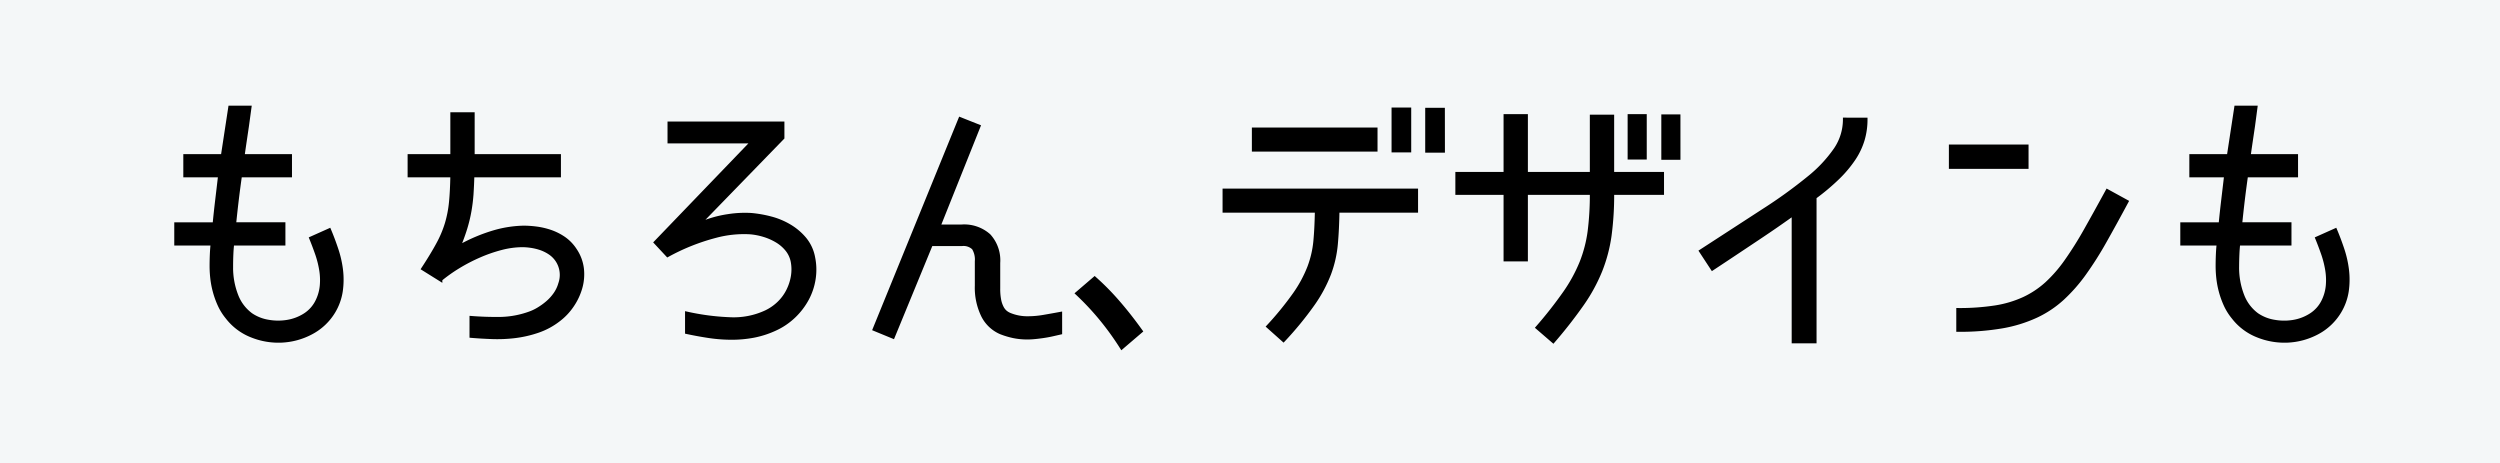
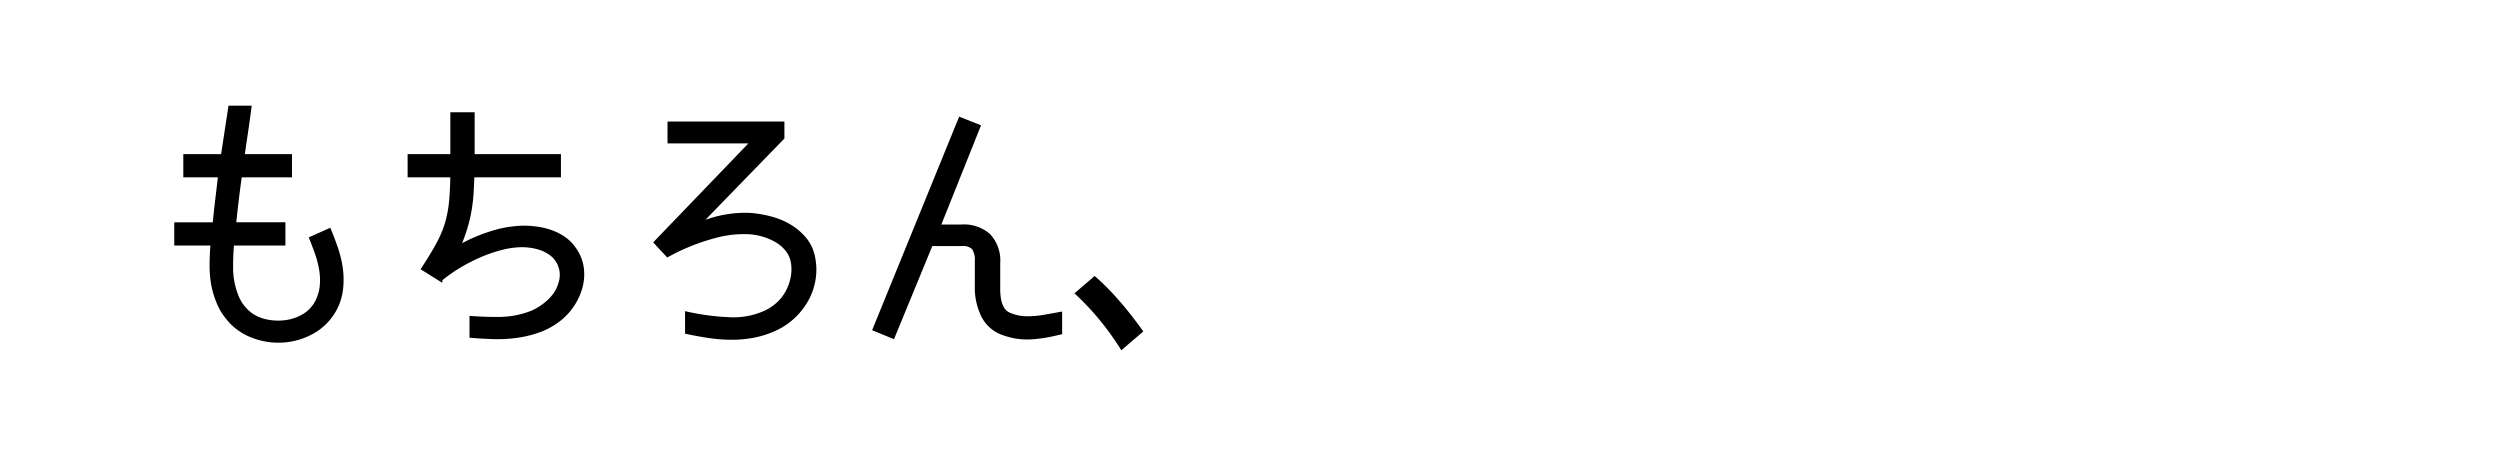
<svg xmlns="http://www.w3.org/2000/svg" width="356" height="66" viewBox="0 0 356 66">
  <g id="section-a-w-collection_ttl" transform="translate(-462 -5508)">
-     <rect id="長方形_199" data-name="長方形 199" width="356" height="66" transform="translate(462 5508)" fill="#f4f7f8" />
    <path id="パス_1142" data-name="パス 1142" d="M17.706-29.094l-.312,2.106q-.156,1.053-.312,2.184h6.747V-22H16.692v.117q-.468,3.276-.819,6.786h7.02v2.808H15.6q-.078.585-.117,1.462t-.039,1.775a10.9,10.9,0,0,0,.722,4.095,6.087,6.087,0,0,0,2.086,2.769,6.071,6.071,0,0,0,2.379.956,8.023,8.023,0,0,0,2.73.039A6.606,6.606,0,0,0,25.9-2.145,4.852,4.852,0,0,0,27.69-4.173a6.232,6.232,0,0,0,.6-2.184,8.984,8.984,0,0,0-.1-2.282,13.771,13.771,0,0,0-.585-2.262q-.39-1.112-.819-2.165l2.613-1.17q.546,1.287,1.033,2.75A14.775,14.775,0,0,1,31.1-8.522a11.456,11.456,0,0,1-.039,2.984A7.962,7.962,0,0,1,30.03-2.652,8.127,8.127,0,0,1,26.813.39,9.917,9.917,0,0,1,22.6,1.541,10.175,10.175,0,0,1,18.311.8a8.138,8.138,0,0,1-3.452-2.594,8.1,8.1,0,0,1-1.131-1.814,12.475,12.475,0,0,1-.682-1.911,12.5,12.5,0,0,1-.351-1.852,15.573,15.573,0,0,1-.1-1.677q0-.9.039-1.775t.117-1.462H7.566v-2.808h5.46q.156-1.638.37-3.432T13.806-22H8.853V-24.8H14.2l1.053-6.9h2.808ZM49.8-22q-.039,1.365-.117,2.574a22.638,22.638,0,0,1-.292,2.438,20.449,20.449,0,0,1-.6,2.5q-.39,1.268-.975,2.671a23.779,23.779,0,0,1,5.226-2.2,16.22,16.22,0,0,1,4.056-.6,14.613,14.613,0,0,1,1.716.117,10.379,10.379,0,0,1,1.989.448,7.975,7.975,0,0,1,1.95.956,5.935,5.935,0,0,1,1.638,1.677A6.006,6.006,0,0,1,65.4-8.736a7,7,0,0,1-.234,2.749A8.736,8.736,0,0,1,63.96-3.451a8.535,8.535,0,0,1-1.911,2.008,10.182,10.182,0,0,1-2.984,1.6A16.134,16.134,0,0,1,55.809.9a20.888,20.888,0,0,1-3.237.136q-1.6-.058-2.964-.175V-1.755q1.989.156,4.076.137a12.935,12.935,0,0,0,4.192-.76,6.619,6.619,0,0,0,1.248-.585,9.342,9.342,0,0,0,1.287-.917,6.57,6.57,0,0,0,1.111-1.209,4.86,4.86,0,0,0,.722-1.5,3.759,3.759,0,0,0-.39-3.315A3.814,3.814,0,0,0,60.7-11.037a5.771,5.771,0,0,0-1.384-.644,7.845,7.845,0,0,0-1.345-.293,9.015,9.015,0,0,0-1.034-.078,12.181,12.181,0,0,0-3.062.409,20.937,20.937,0,0,0-3.139,1.092,24.533,24.533,0,0,0-2.964,1.541A21.794,21.794,0,0,0,45.24-7.215v.039l-2.5-1.56q1.326-2.028,2.125-3.51A15.442,15.442,0,0,0,46.1-15.171a16.155,16.155,0,0,0,.585-3.023q.156-1.579.195-3.8H40.794V-24.8h6.084v-5.967h2.964V-24.8H62.127V-22ZM80.3-2.379a33.788,33.788,0,0,0,6.1.8,10.882,10.882,0,0,0,5.168-.994,6.943,6.943,0,0,0,1.852-1.287,6.5,6.5,0,0,0,1.287-1.755,7.135,7.135,0,0,0,.663-2.028,6.033,6.033,0,0,0-.02-2.106,3.871,3.871,0,0,0-.8-1.716,5.438,5.438,0,0,0-1.463-1.248,8.246,8.246,0,0,0-1.833-.8,9.347,9.347,0,0,0-1.911-.37,15.535,15.535,0,0,0-4.933.507,29.829,29.829,0,0,0-6.845,2.73L75.855-12.48,89.661-26.832H77.805v-2.613H93.951v2.067L81.939-15.015a15.9,15.9,0,0,1,4.271-1.248,15.28,15.28,0,0,1,3.3-.156,16.781,16.781,0,0,1,2.749.488,10.274,10.274,0,0,1,2.672,1.111,8.4,8.4,0,0,1,2.164,1.833,5.82,5.82,0,0,1,1.229,2.652A8.551,8.551,0,0,1,98.4-7.293a8.878,8.878,0,0,1-.955,2.867A9.935,9.935,0,0,1,95.57-1.97,9.6,9.6,0,0,1,92.9-.156a13.146,13.146,0,0,1-3.062.995,16.689,16.689,0,0,1-3.12.292A21.926,21.926,0,0,1,83.538.9Q81.939.663,80.3.312ZM133.5.39l-1.112.253q-.6.137-1.248.234t-1.248.156q-.6.059-1.072.059A9.739,9.739,0,0,1,126.828.9,11.406,11.406,0,0,1,125,.351a5.1,5.1,0,0,1-2.535-2.4,9.077,9.077,0,0,1-.9-4.27V-9.789a3.1,3.1,0,0,0-.429-1.872,2.055,2.055,0,0,0-1.677-.546h-4.368L109.668.975,107.016-.117l12.207-29.952,2.652,1.053-5.694,14.235h3.276a5.3,5.3,0,0,1,3.881,1.326,5.241,5.241,0,0,1,1.345,3.9v3.627a8.233,8.233,0,0,0,.137,1.658,3.967,3.967,0,0,0,.37,1.072,2.059,2.059,0,0,0,.507.644,2.454,2.454,0,0,0,.546.331,6.54,6.54,0,0,0,2.691.507,12.984,12.984,0,0,0,2.164-.195q1.151-.195,2.4-.429ZM142.233,2.5a39.909,39.909,0,0,0-3-4.154,38.227,38.227,0,0,0-3.354-3.569l2.5-2.145a36.016,36.016,0,0,1,3.276,3.315q1.638,1.872,3.315,4.212Z" transform="translate(479.5 5555)" stroke="#000" stroke-width="0.5" />
-     <path id="パス_1143" data-name="パス 1143" d="M31.707-25.545h-2.3v-5.889h2.3Zm4.8.039H34.2V-31.4h2.3ZM9.516-25.662v-2.925H26.91v2.925Zm11.973,8.7q-.039,2.652-.234,4.778A16.185,16.185,0,0,1,20.3-8.015,19.922,19.922,0,0,1,18-3.724a48.354,48.354,0,0,1-4.231,5.168L11.583-.507a44.73,44.73,0,0,0,3.783-4.641,18.023,18.023,0,0,0,2.047-3.8,14.182,14.182,0,0,0,.858-3.686q.176-1.872.215-4.329H5.343V-19.89H32.682v2.925ZM49.92-.351a59.658,59.658,0,0,0,3.92-4.992,21.954,21.954,0,0,0,2.34-4.29A18.629,18.629,0,0,0,57.33-14.06a41.394,41.394,0,0,0,.312-5.44H48.321v9.477H45.357V-19.5H38.493v-2.769h6.864V-30.5h2.964v8.229h9.321V-30.42h2.964v8.151h7.1V-19.5h-7.1a43.44,43.44,0,0,1-.371,6.064,21.707,21.707,0,0,1-1.306,4.953,23.982,23.982,0,0,1-2.574,4.739A65.929,65.929,0,0,1,52.182,1.6Zm15.327-24.18H63.024V-30.5h2.223Zm4.8.039H67.821v-5.967h2.223Zm26.637-5.5a10.191,10.191,0,0,1-.41,2.905,10.1,10.1,0,0,1-1.287,2.711A16.865,16.865,0,0,1,92.742-21.7a31,31,0,0,1-3.315,2.788V1.638H86.385V-16.536q-1.092.78-2.3,1.618t-2.613,1.774l-3.042,2.028q-1.638,1.092-3.588,2.379l-1.638-2.5q5.109-3.315,8.951-5.811a68.279,68.279,0,0,0,6.4-4.621,19.234,19.234,0,0,0,3.841-4.1,7.594,7.594,0,0,0,1.287-4.231Zm22.932,3.822v2.964H108.771v-2.964Zm14.235,7.878q-1.677,3.12-3.12,5.675a49.289,49.289,0,0,1-2.905,4.582,23.246,23.246,0,0,1-3.12,3.549A14.879,14.879,0,0,1,120.92-1.97,19.56,19.56,0,0,1,116.1-.488,35.608,35.608,0,0,1,109.824,0V-2.886a33.314,33.314,0,0,0,5.285-.37,15.435,15.435,0,0,0,4.076-1.209,12.983,12.983,0,0,0,3.237-2.145,19.675,19.675,0,0,0,2.788-3.2,50.713,50.713,0,0,0,2.749-4.368q1.4-2.477,3.12-5.635Zm18.018-10.8-.312,2.106q-.156,1.053-.312,2.184h6.747V-22h-7.137v.117q-.468,3.276-.819,6.786h7.02v2.808H149.76q-.078.585-.117,1.462T149.6-9.048a10.9,10.9,0,0,0,.721,4.095,6.087,6.087,0,0,0,2.087,2.769,6.071,6.071,0,0,0,2.379.956,8.023,8.023,0,0,0,2.73.039,6.606,6.606,0,0,0,2.535-.956,4.852,4.852,0,0,0,1.794-2.028,6.231,6.231,0,0,0,.6-2.184,8.984,8.984,0,0,0-.1-2.282,13.772,13.772,0,0,0-.585-2.262q-.39-1.112-.819-2.165l2.613-1.17q.546,1.287,1.033,2.75a14.776,14.776,0,0,1,.663,2.964,11.457,11.457,0,0,1-.039,2.984,7.962,7.962,0,0,1-1.034,2.886A8.127,8.127,0,0,1,160.973.39a9.917,9.917,0,0,1-4.212,1.151A10.175,10.175,0,0,1,152.471.8a8.138,8.138,0,0,1-3.452-2.594,8.1,8.1,0,0,1-1.131-1.814,12.475,12.475,0,0,1-.682-1.911,12.5,12.5,0,0,1-.351-1.852,15.573,15.573,0,0,1-.1-1.677q0-.9.039-1.775t.117-1.462h-5.187v-2.808h5.46q.156-1.638.37-3.432t.41-3.471h-4.953V-24.8h5.343l1.053-6.9h2.808Z" transform="translate(631 5555)" stroke="#000" stroke-width="0.5" />
  </g>
</svg>